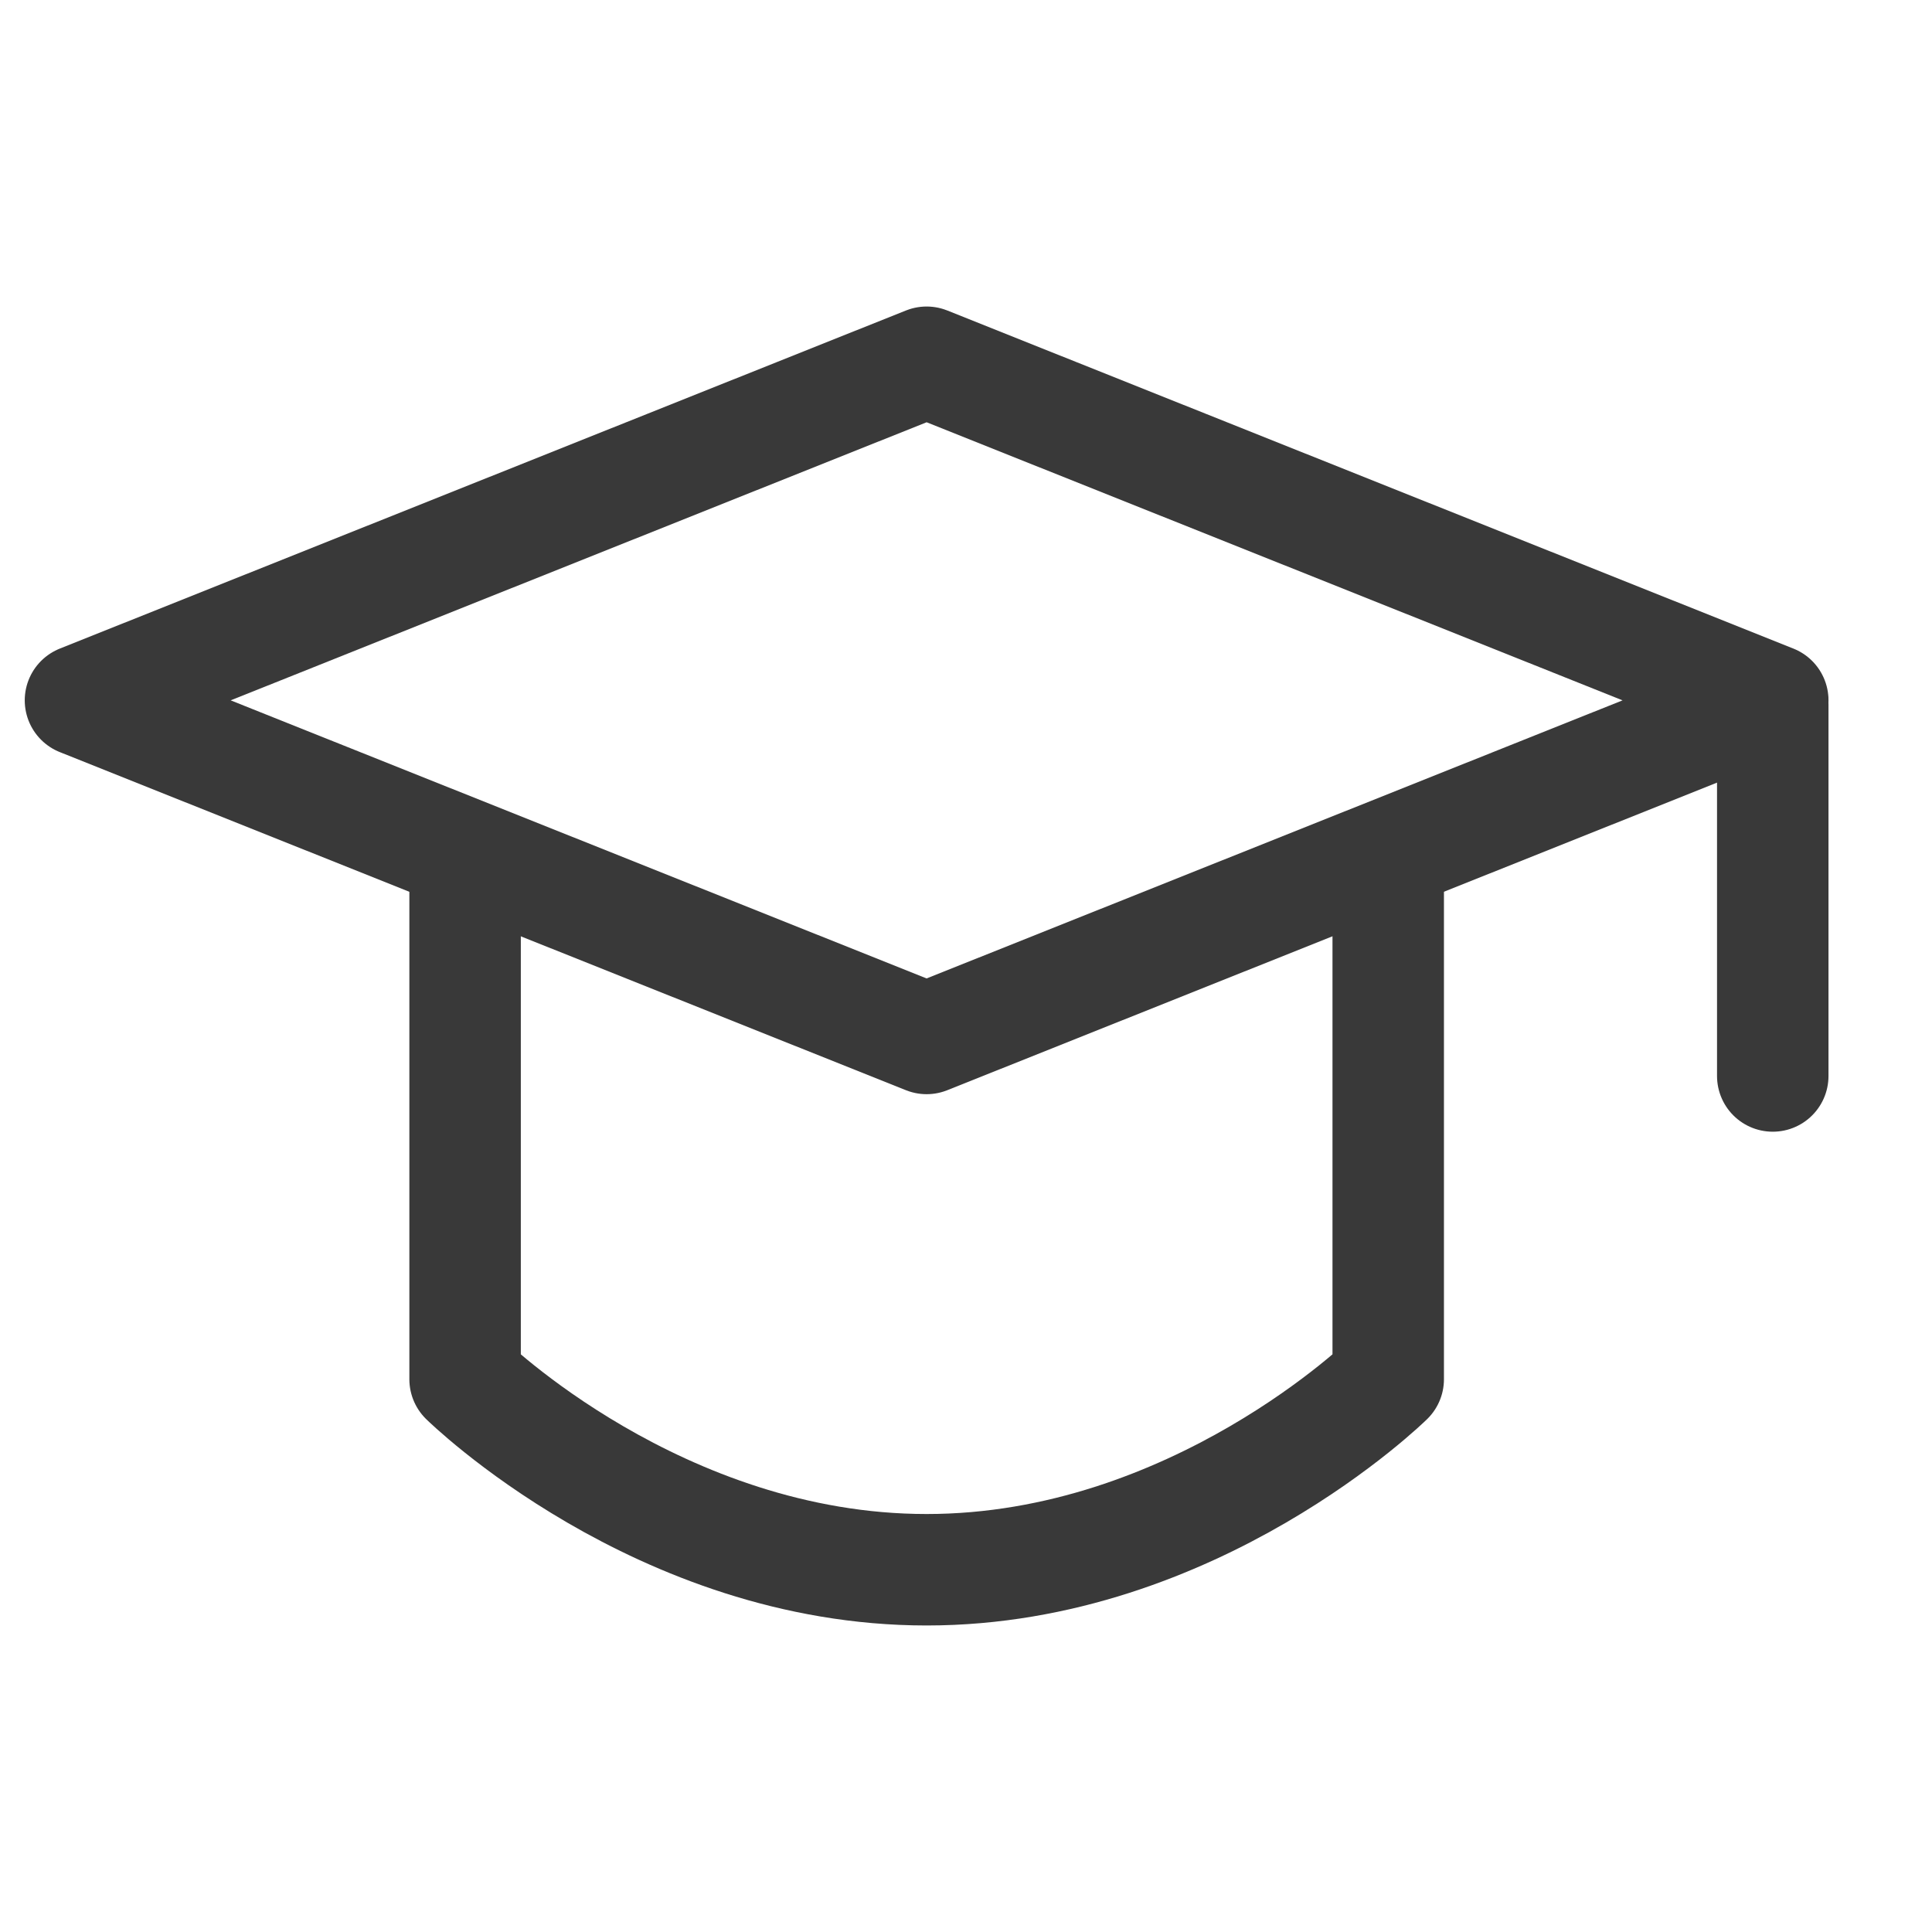
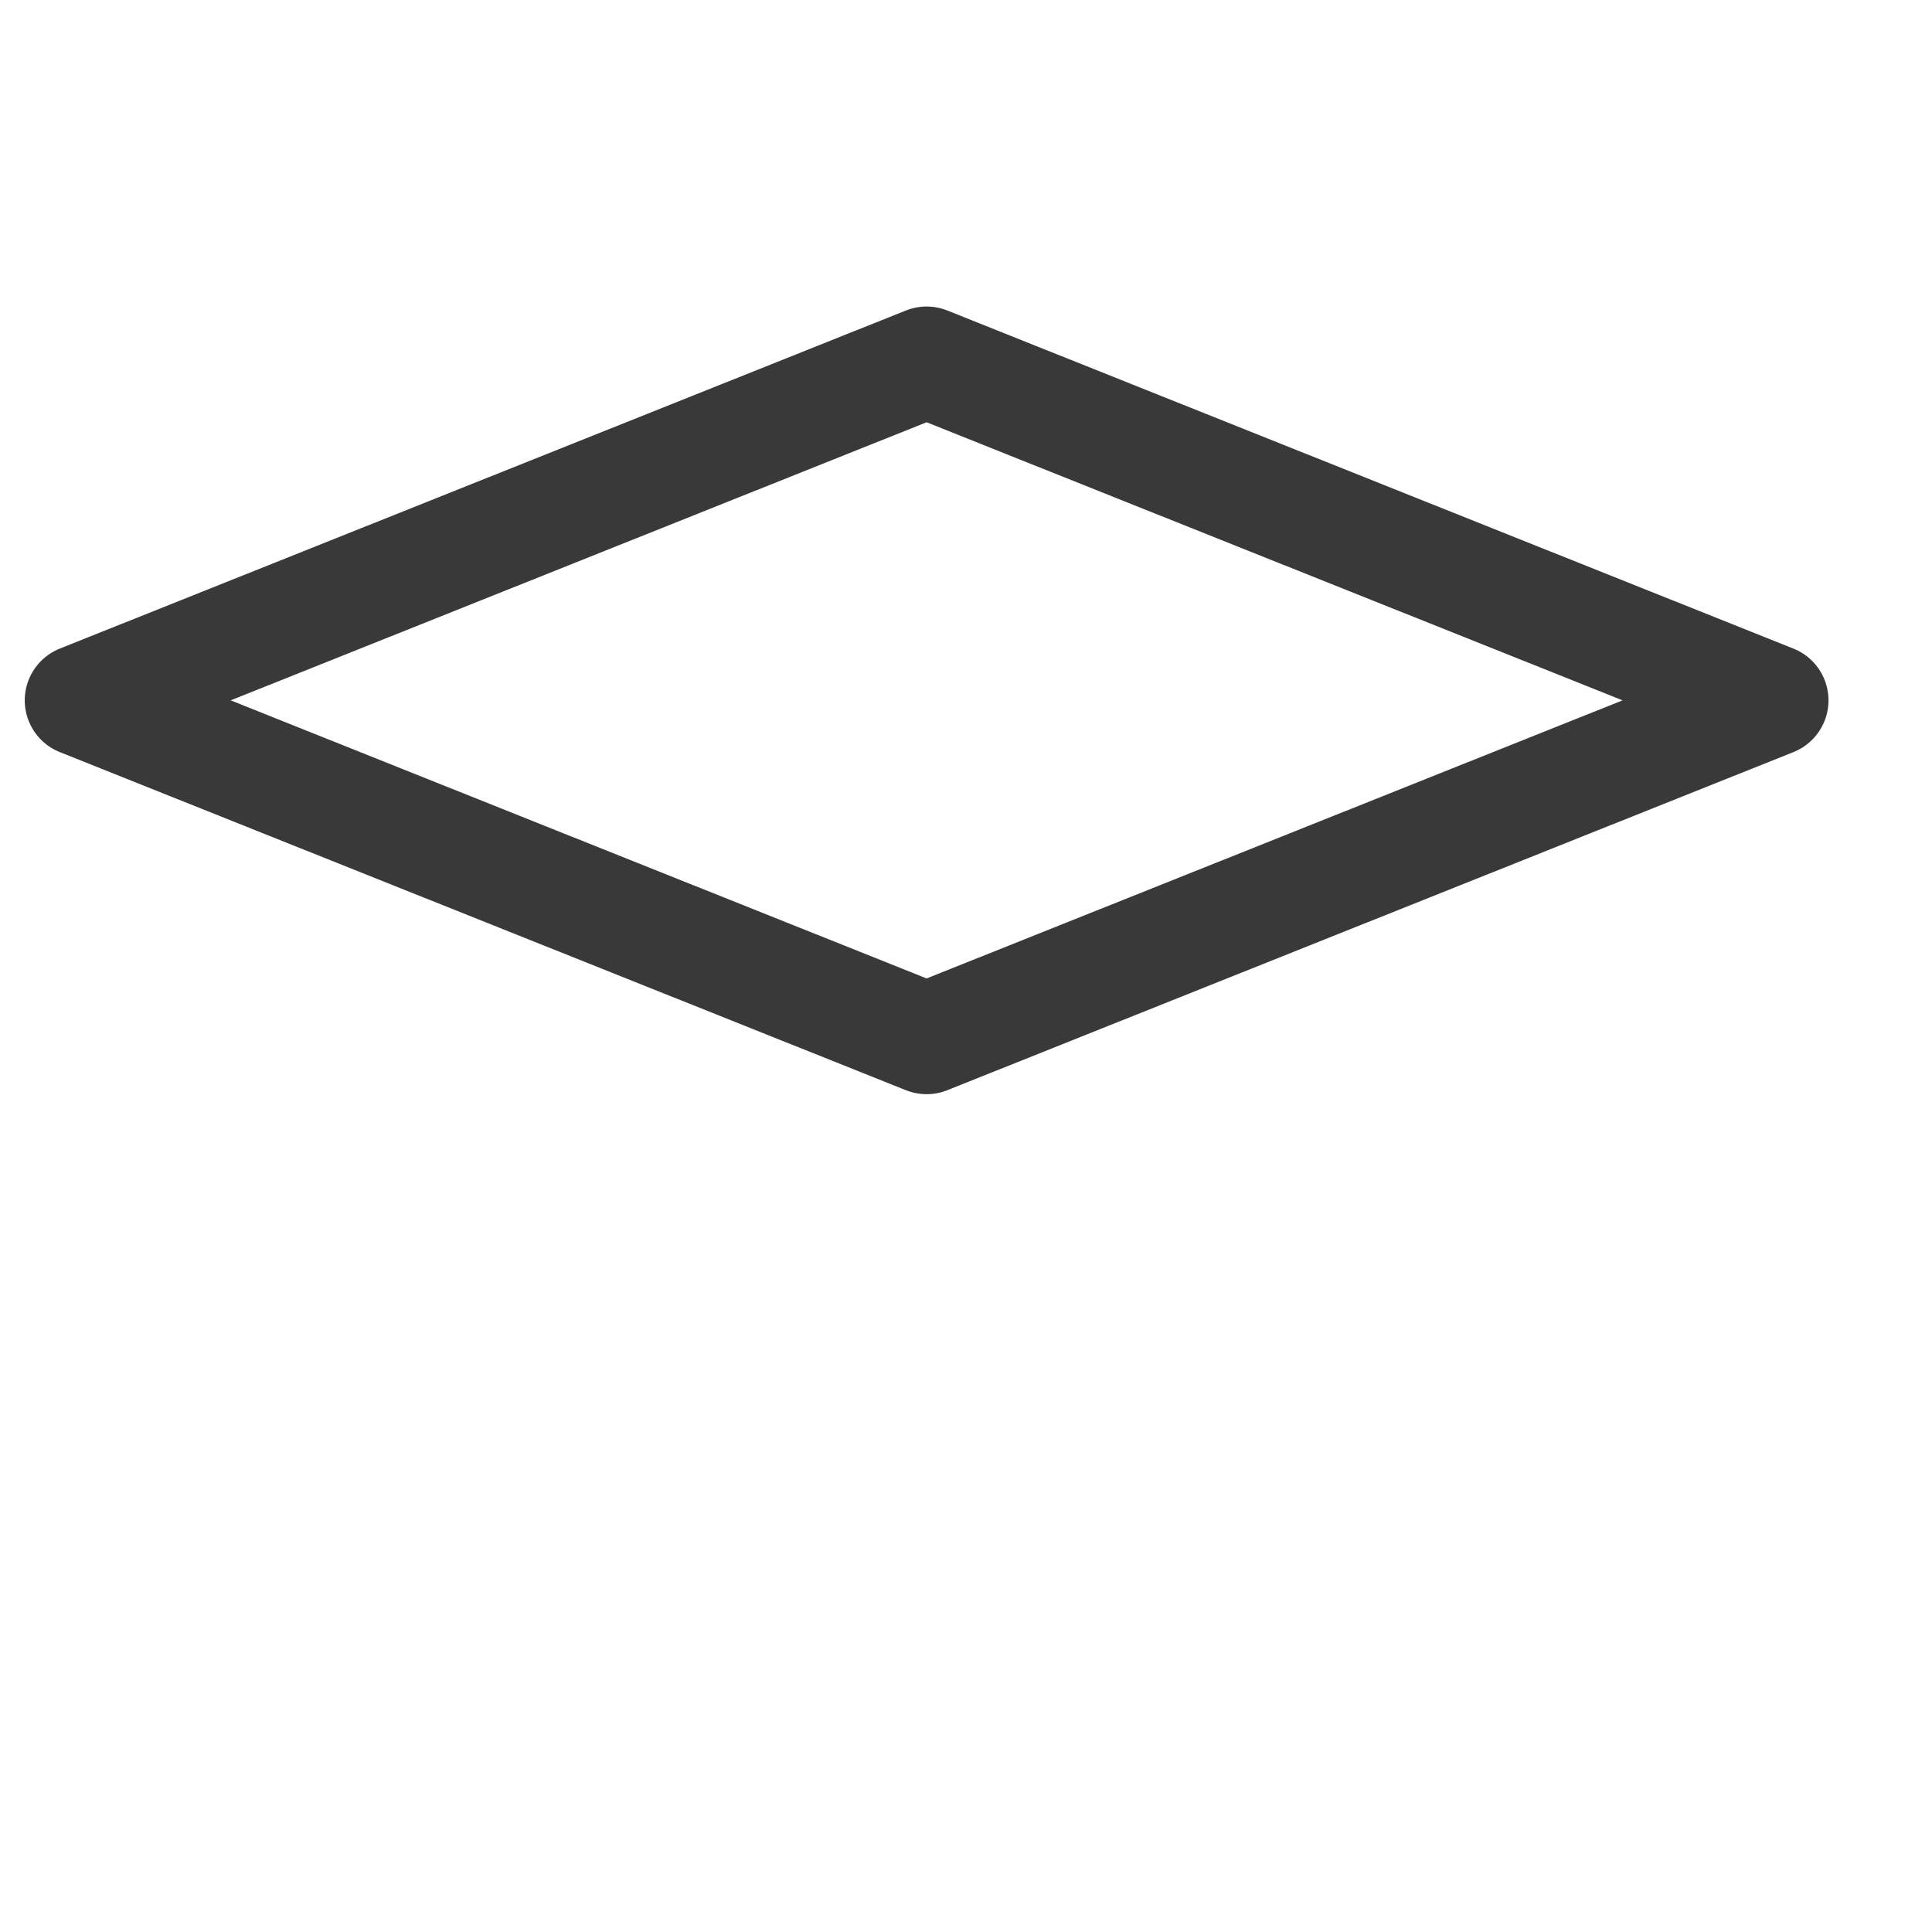
<svg xmlns="http://www.w3.org/2000/svg" width="26" height="26" viewBox="0 0 26 26" fill="none">
  <path d="M1.083 9.425L12.47 4.875L23.857 9.425L12.47 13.975L1.083 9.425Z" stroke="#393939" stroke-width="1.5" stroke-linejoin="round" />
-   <path d="M23.857 9.485V14.48" stroke="#393939" stroke-width="1.5" stroke-linecap="round" stroke-linejoin="round" />
-   <path d="M6.259 11.822V18.561C6.259 18.561 8.865 21.125 12.47 21.125C16.076 21.125 18.682 18.561 18.682 18.561V11.822" stroke="#393939" stroke-width="1.5" stroke-linecap="round" stroke-linejoin="round" />
</svg>